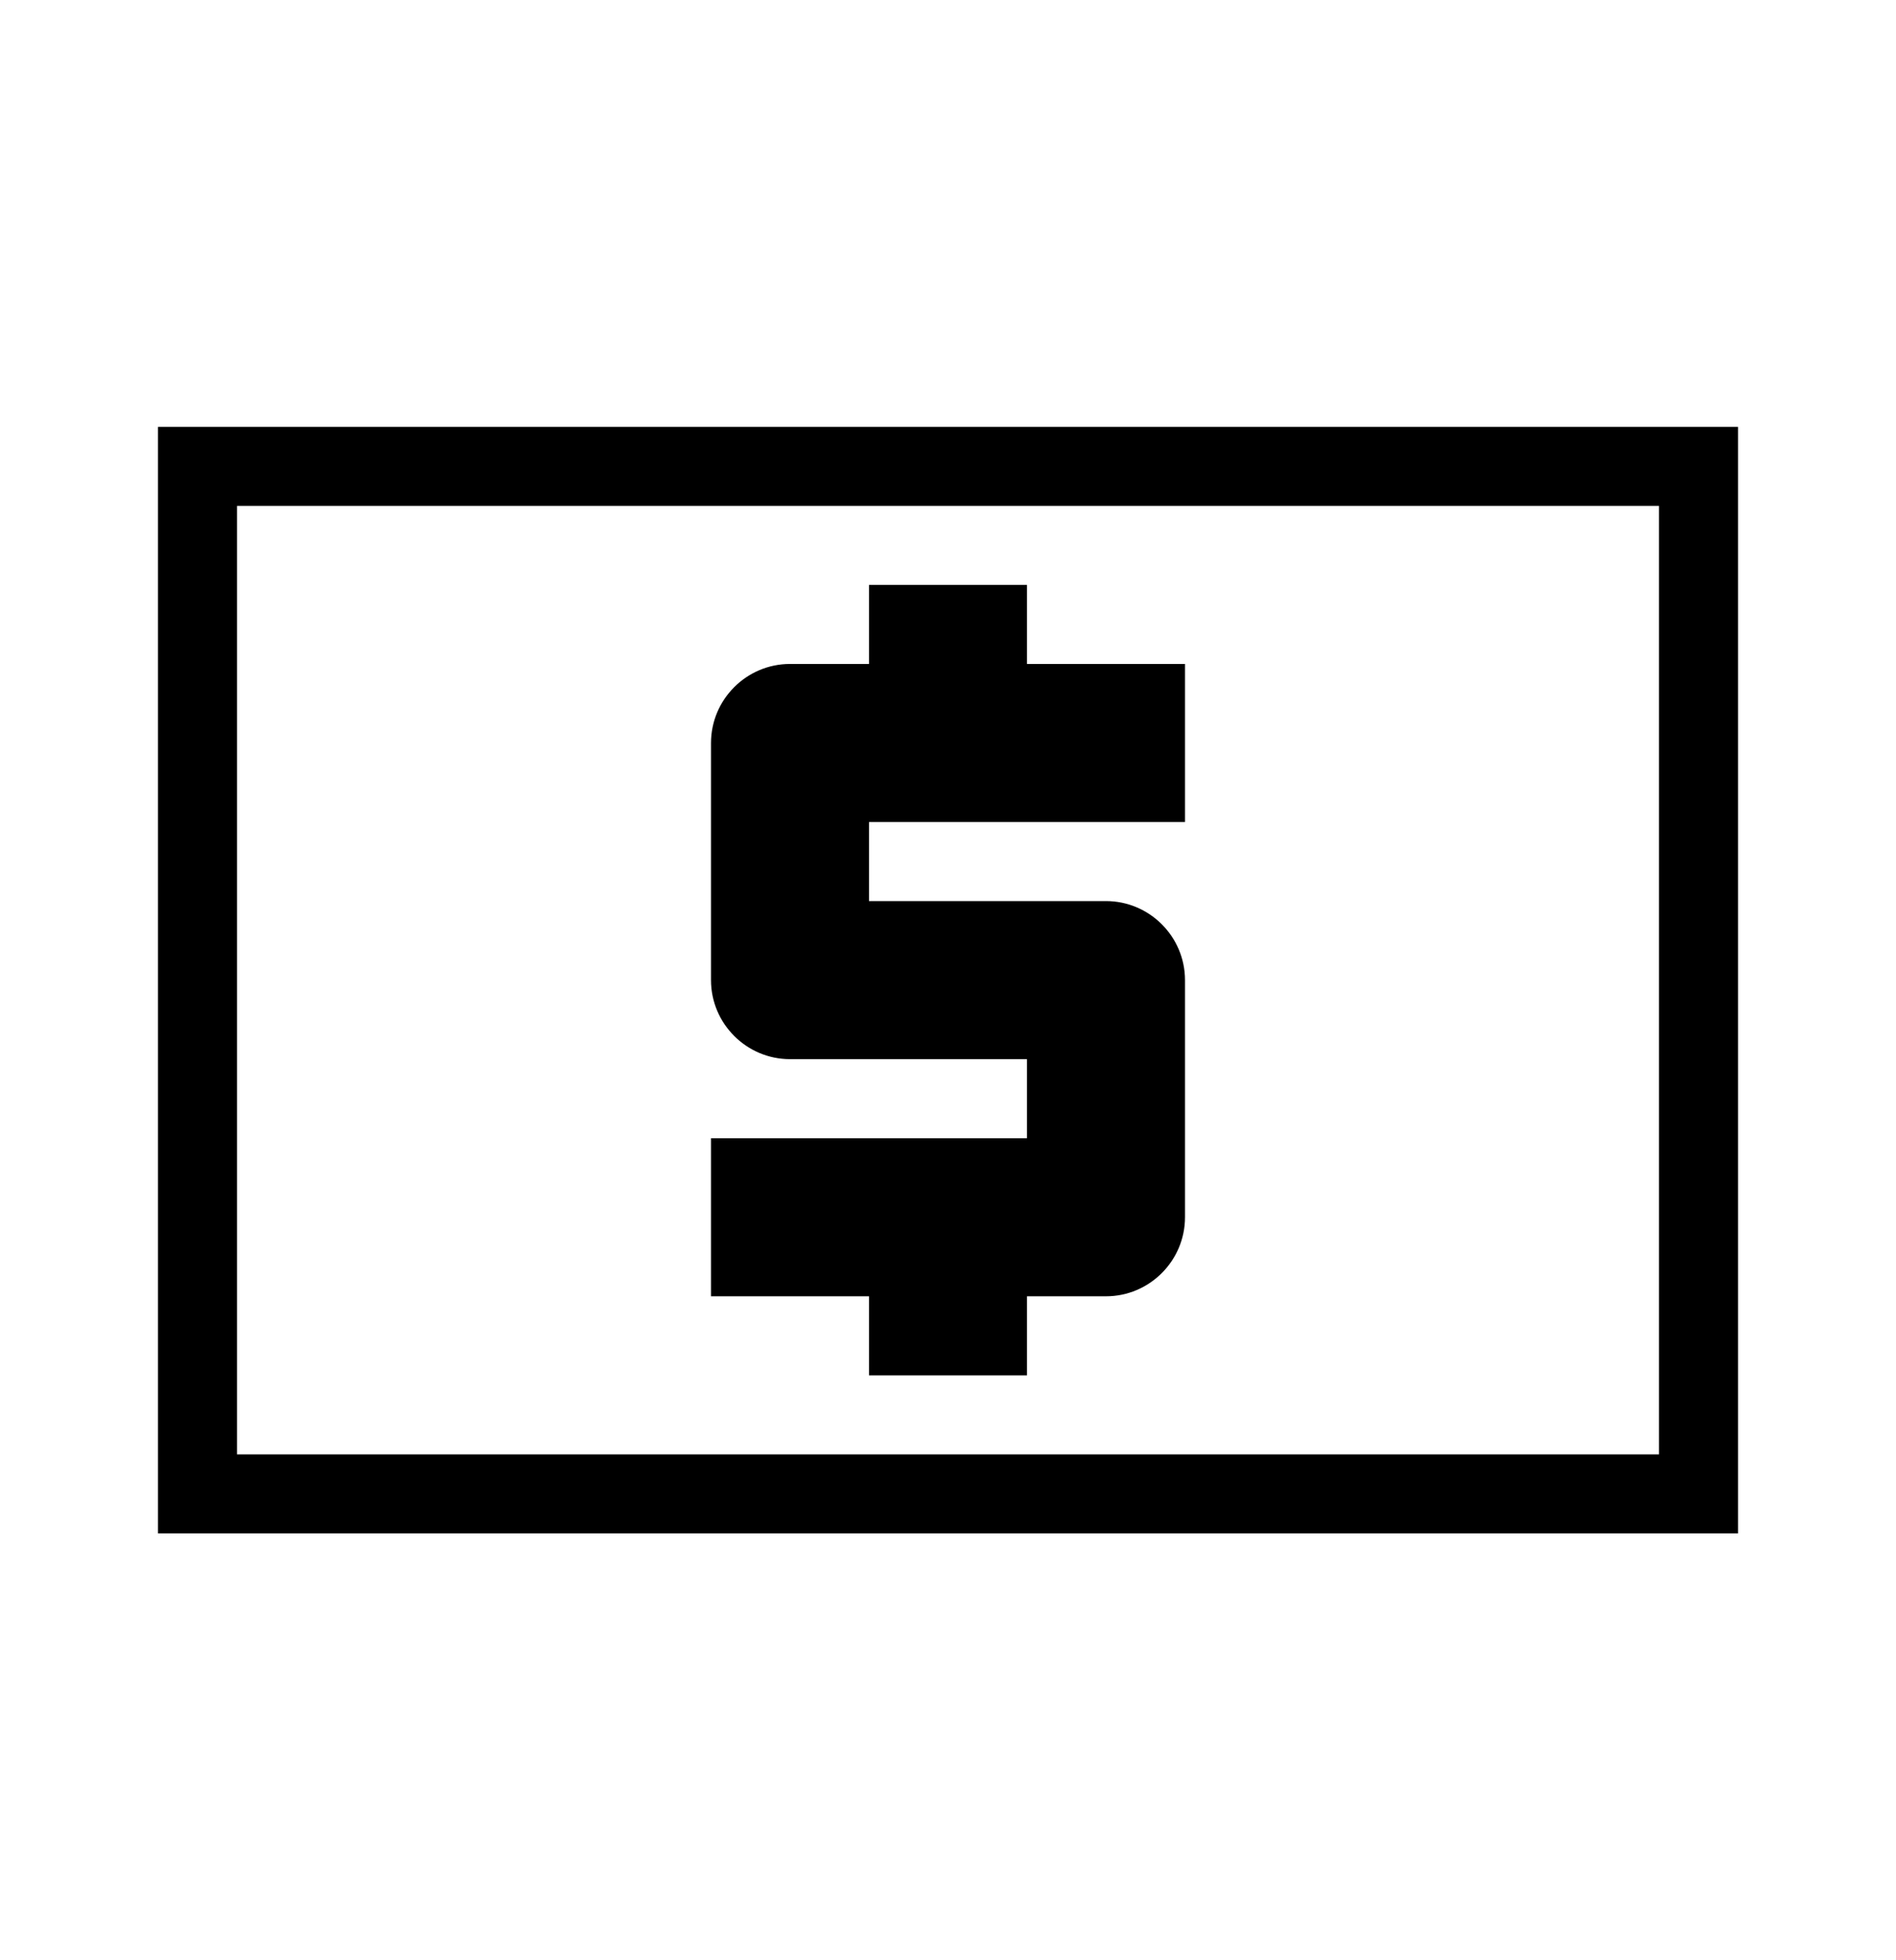
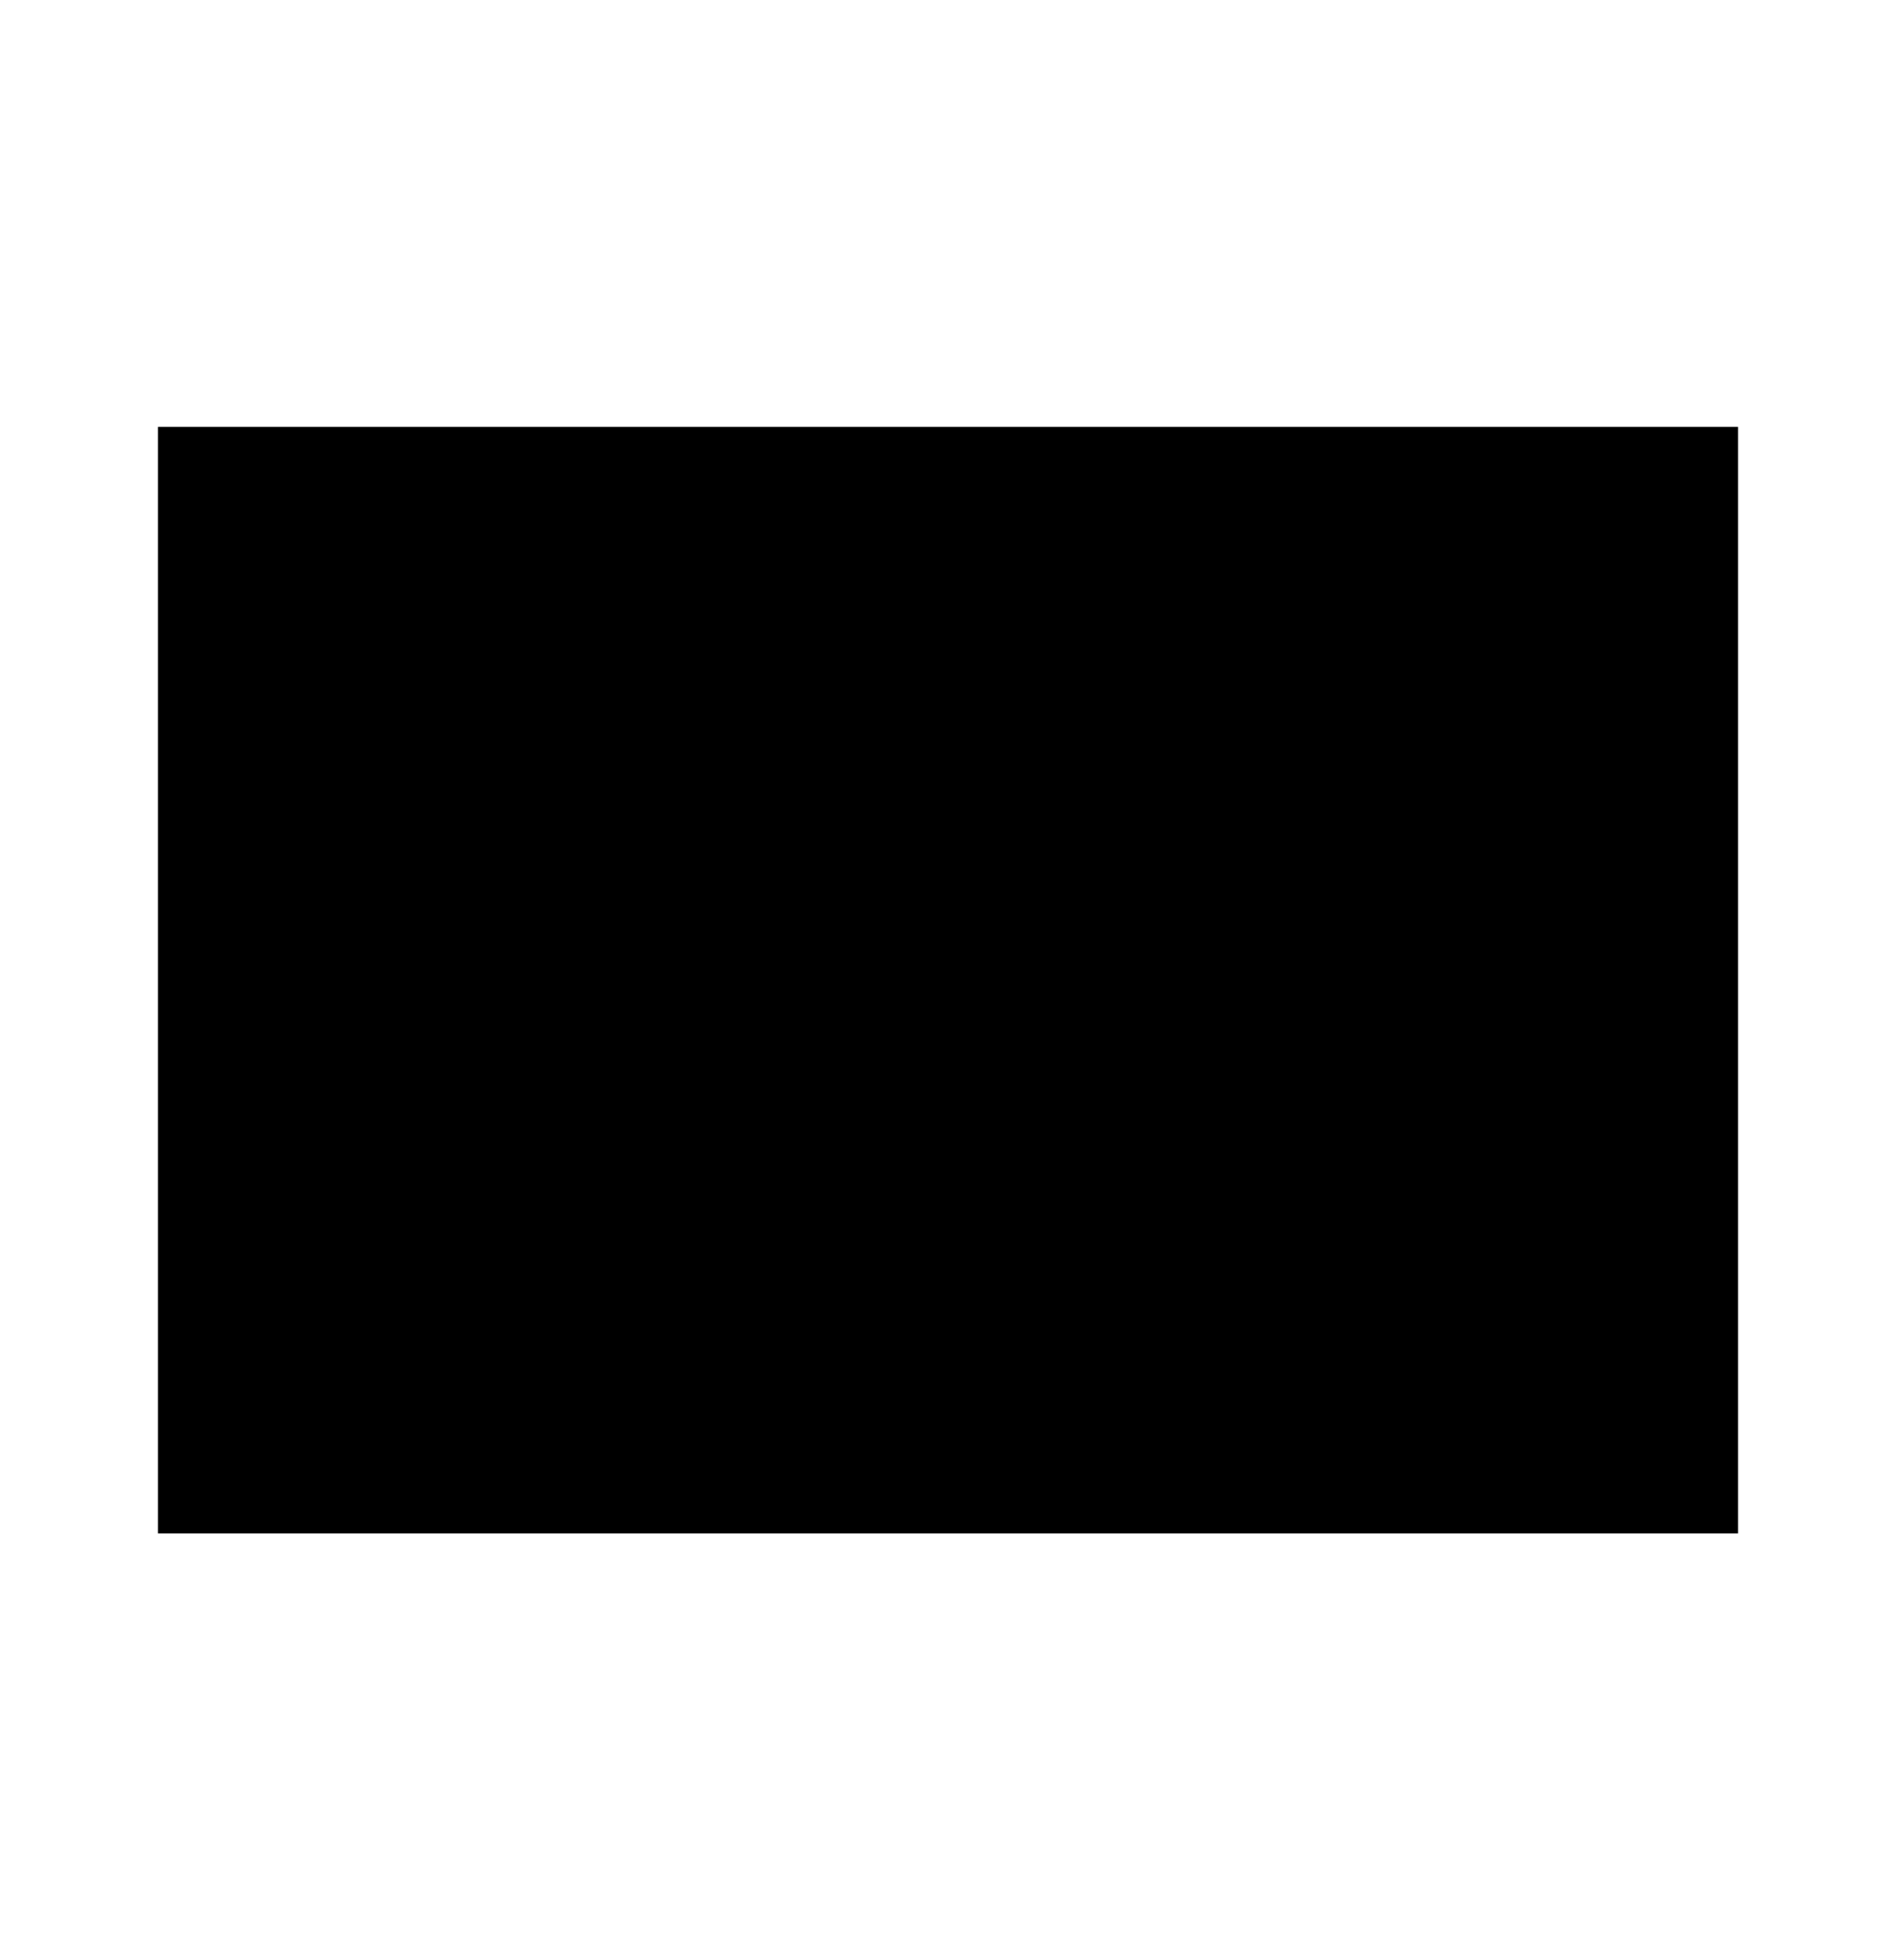
<svg xmlns="http://www.w3.org/2000/svg" width="30" height="31" viewBox="0 0 30 31" fill="none">
-   <path d="M26.25 8V23H3.75V8H26.25ZM27.5 6.75H2.5V24.25H27.5V6.75ZM13.75 21.75H16.25V20.5H17.5C18.188 20.5 18.75 19.938 18.75 19.25V15.5C18.75 14.812 18.188 14.25 17.5 14.25H13.75V13H18.75V10.5H16.25V9.25H13.75V10.5H12.5C11.812 10.5 11.25 11.062 11.25 11.75V15.5C11.25 16.188 11.812 16.75 12.5 16.75H16.25V18H11.25V20.5H13.75V21.75Z" fill="black" />
+   <path d="M26.25 8H3.75V8H26.25ZM27.5 6.75H2.5V24.25H27.5V6.75ZM13.75 21.75H16.25V20.5H17.5C18.188 20.5 18.75 19.938 18.75 19.25V15.5C18.75 14.812 18.188 14.25 17.5 14.25H13.75V13H18.75V10.5H16.25V9.25H13.75V10.5H12.5C11.812 10.5 11.25 11.062 11.25 11.75V15.5C11.25 16.188 11.812 16.75 12.5 16.75H16.25V18H11.25V20.5H13.75V21.75Z" fill="black" />
</svg>